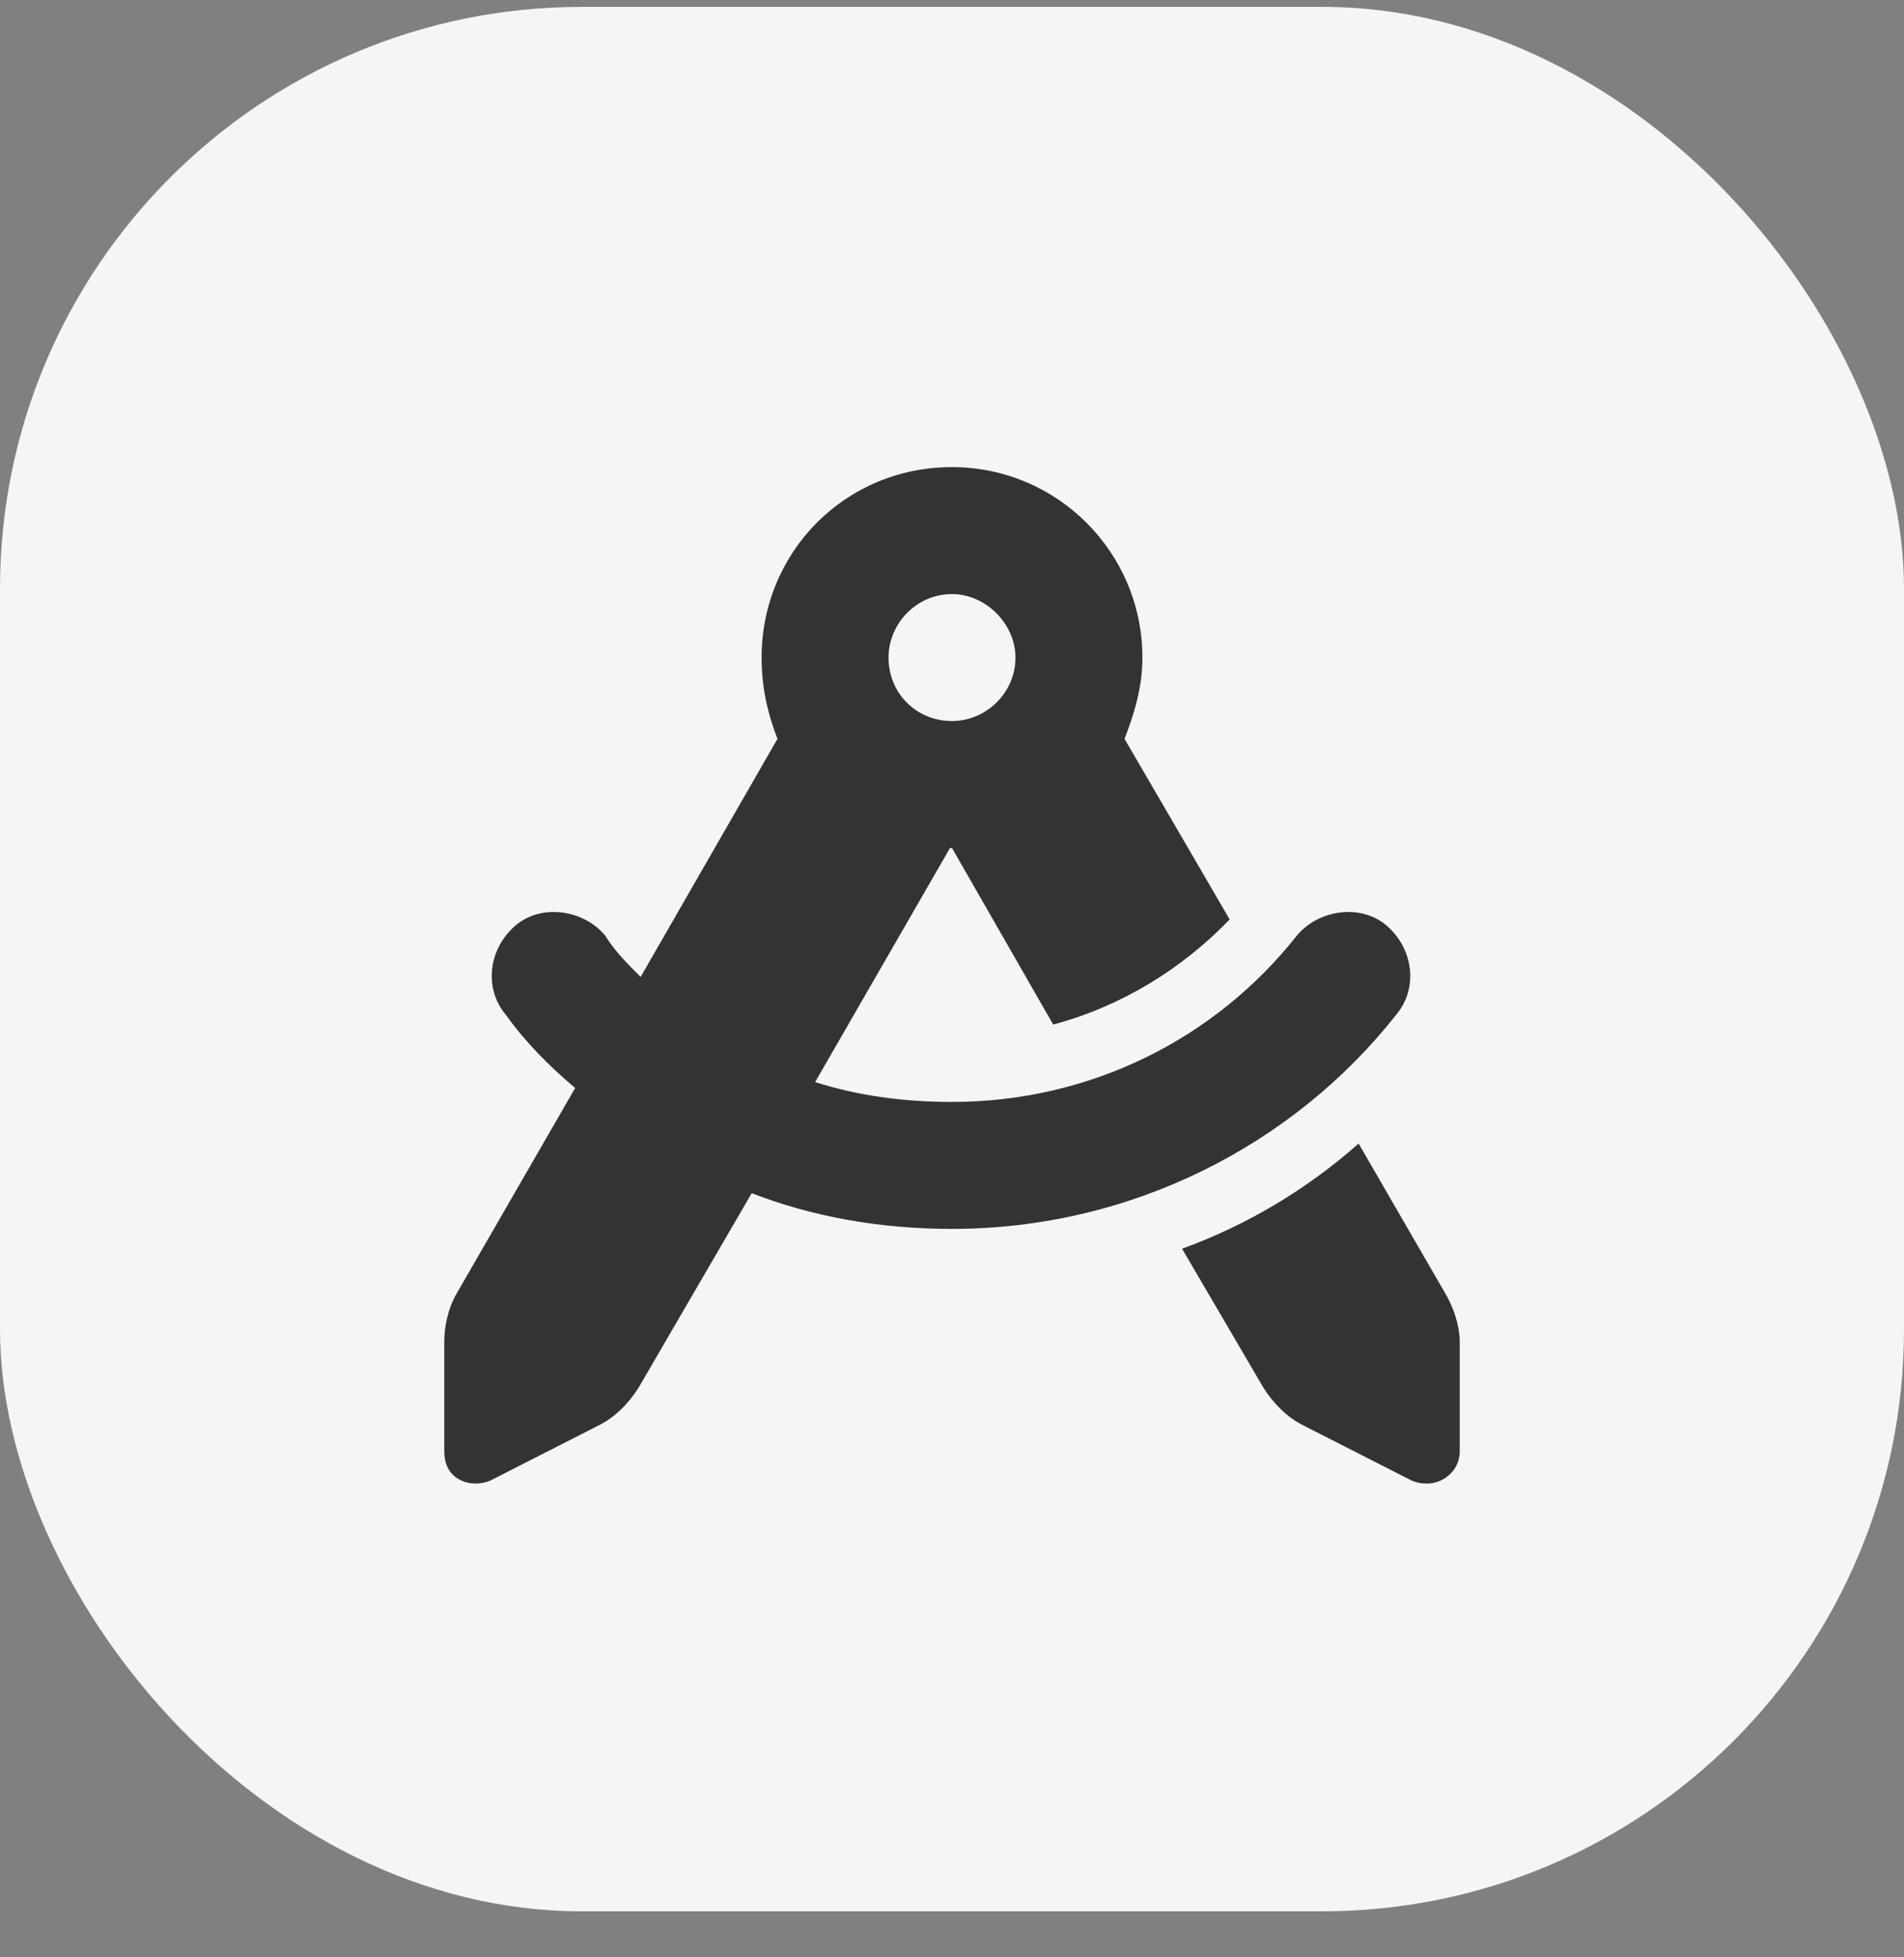
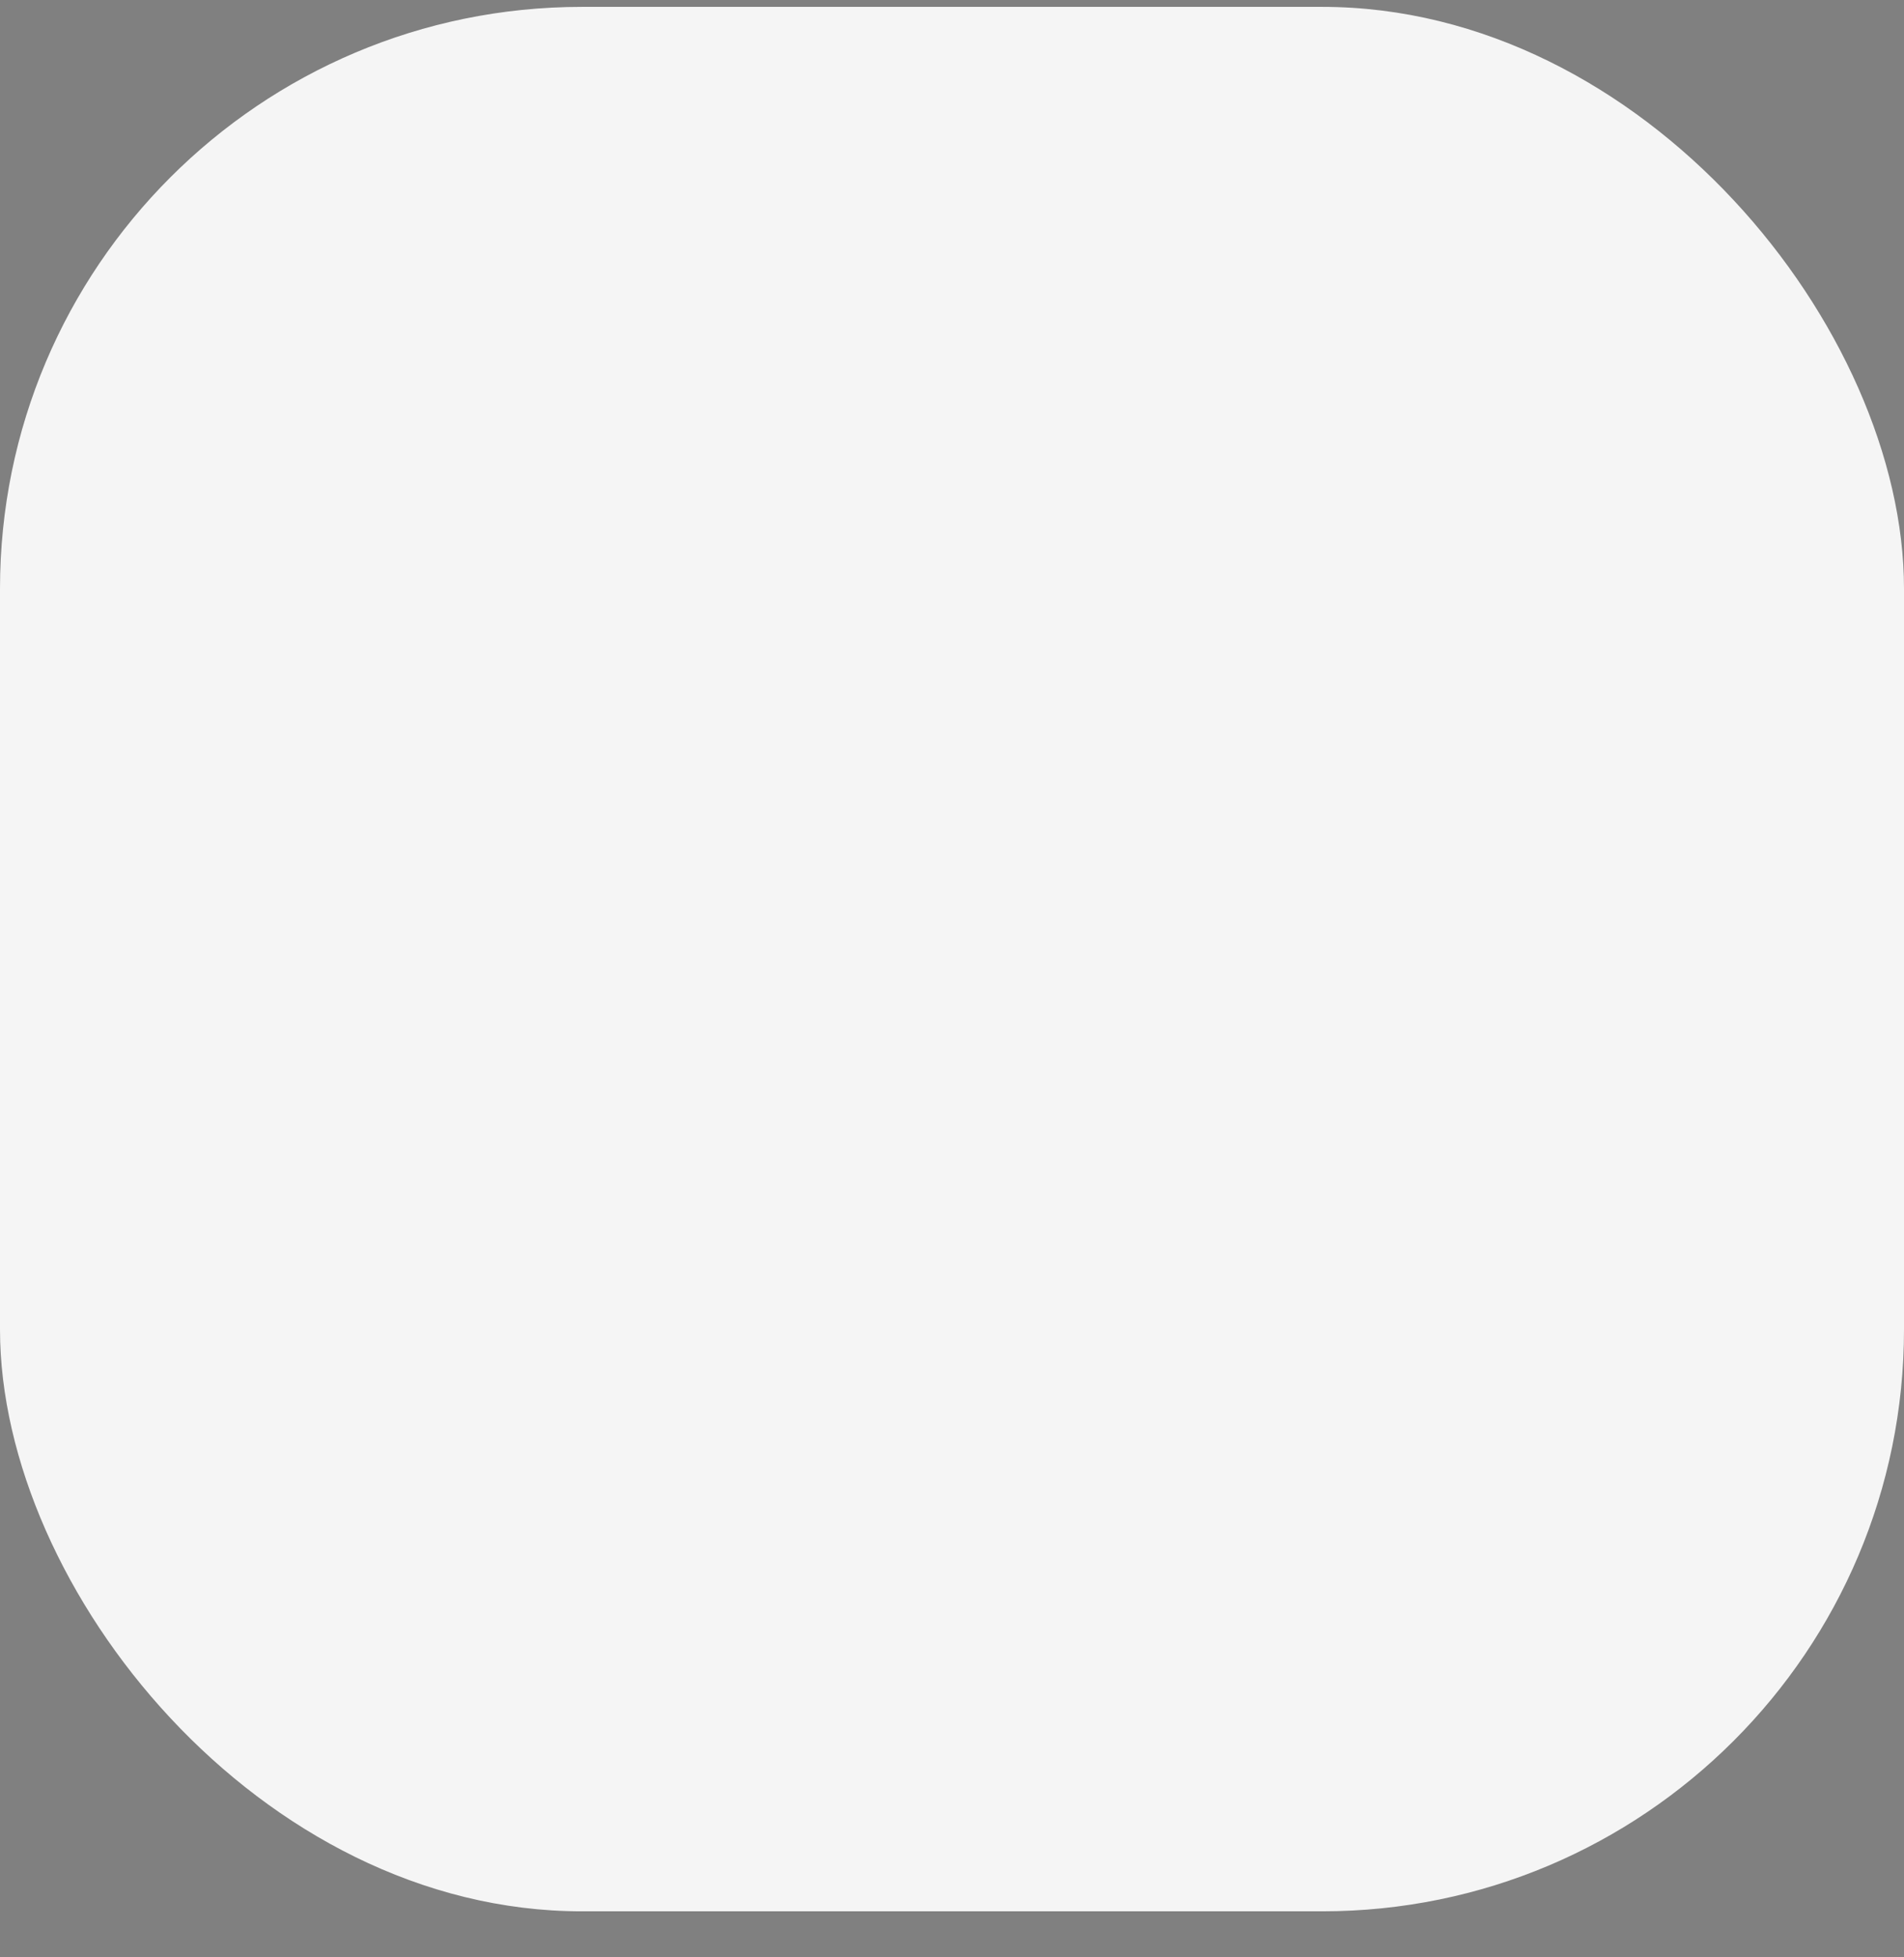
<svg xmlns="http://www.w3.org/2000/svg" width="36" height="37" viewBox="0 0 36 37" fill="none">
  <rect x="0" y="0" width="36" height="37" fill="#808080" stroke="none" />
  <rect y="0.13" width="36" height="36" rx="11" fill="#F5F5F5" />
-   <path d="M21.6 12.43C21.6 12.992 21.45 13.48 21.262 13.967L23.25 17.38C22.35 18.317 21.188 19.03 19.913 19.367L18 16.03H17.962L15.412 20.455C16.238 20.717 17.1 20.83 18 20.83C20.625 20.83 22.988 19.63 24.525 17.68C24.938 17.192 25.725 17.08 26.212 17.492C26.738 17.942 26.812 18.692 26.4 19.18C24.45 21.655 21.375 23.23 18 23.23C16.65 23.23 15.375 23.005 14.213 22.555L12.075 26.23C11.887 26.53 11.625 26.792 11.325 26.942L9.262 27.992C9.075 28.067 8.85 28.067 8.662 27.955C8.475 27.842 8.4 27.655 8.4 27.43V25.367C8.4 25.067 8.475 24.73 8.625 24.467L10.875 20.567C10.387 20.155 9.937 19.705 9.562 19.18C9.15 18.692 9.225 17.942 9.75 17.492C10.238 17.08 11.025 17.192 11.438 17.68C11.625 17.98 11.85 18.205 12.113 18.467L14.7 13.967C14.512 13.48 14.4 12.992 14.4 12.43C14.4 10.442 15.975 8.83 18 8.83C19.988 8.83 21.6 10.442 21.6 12.43ZM18 13.63C18.637 13.63 19.2 13.105 19.2 12.43C19.2 11.792 18.637 11.23 18 11.23C17.325 11.23 16.8 11.792 16.8 12.43C16.8 13.105 17.325 13.63 18 13.63ZM22.35 23.605C23.587 23.155 24.712 22.48 25.688 21.617L27.337 24.467C27.488 24.73 27.6 25.067 27.6 25.367V27.43C27.6 27.655 27.488 27.842 27.3 27.955C27.113 28.067 26.887 28.067 26.7 27.992L24.637 26.942C24.337 26.792 24.075 26.53 23.887 26.23L22.35 23.605Z" fill="#333333" />
</svg>